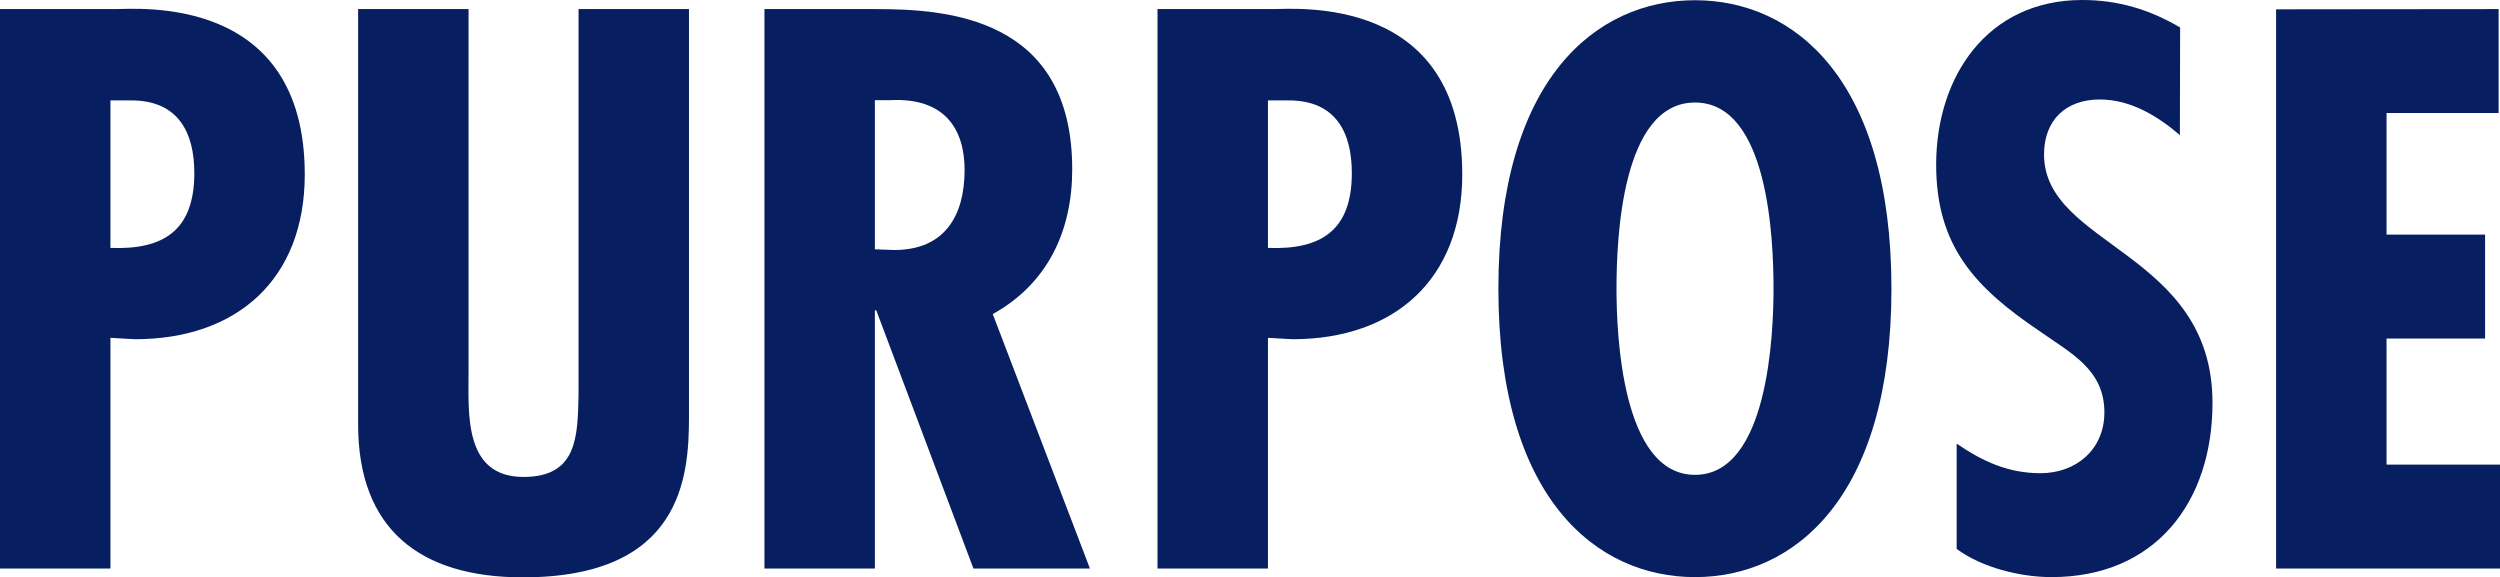
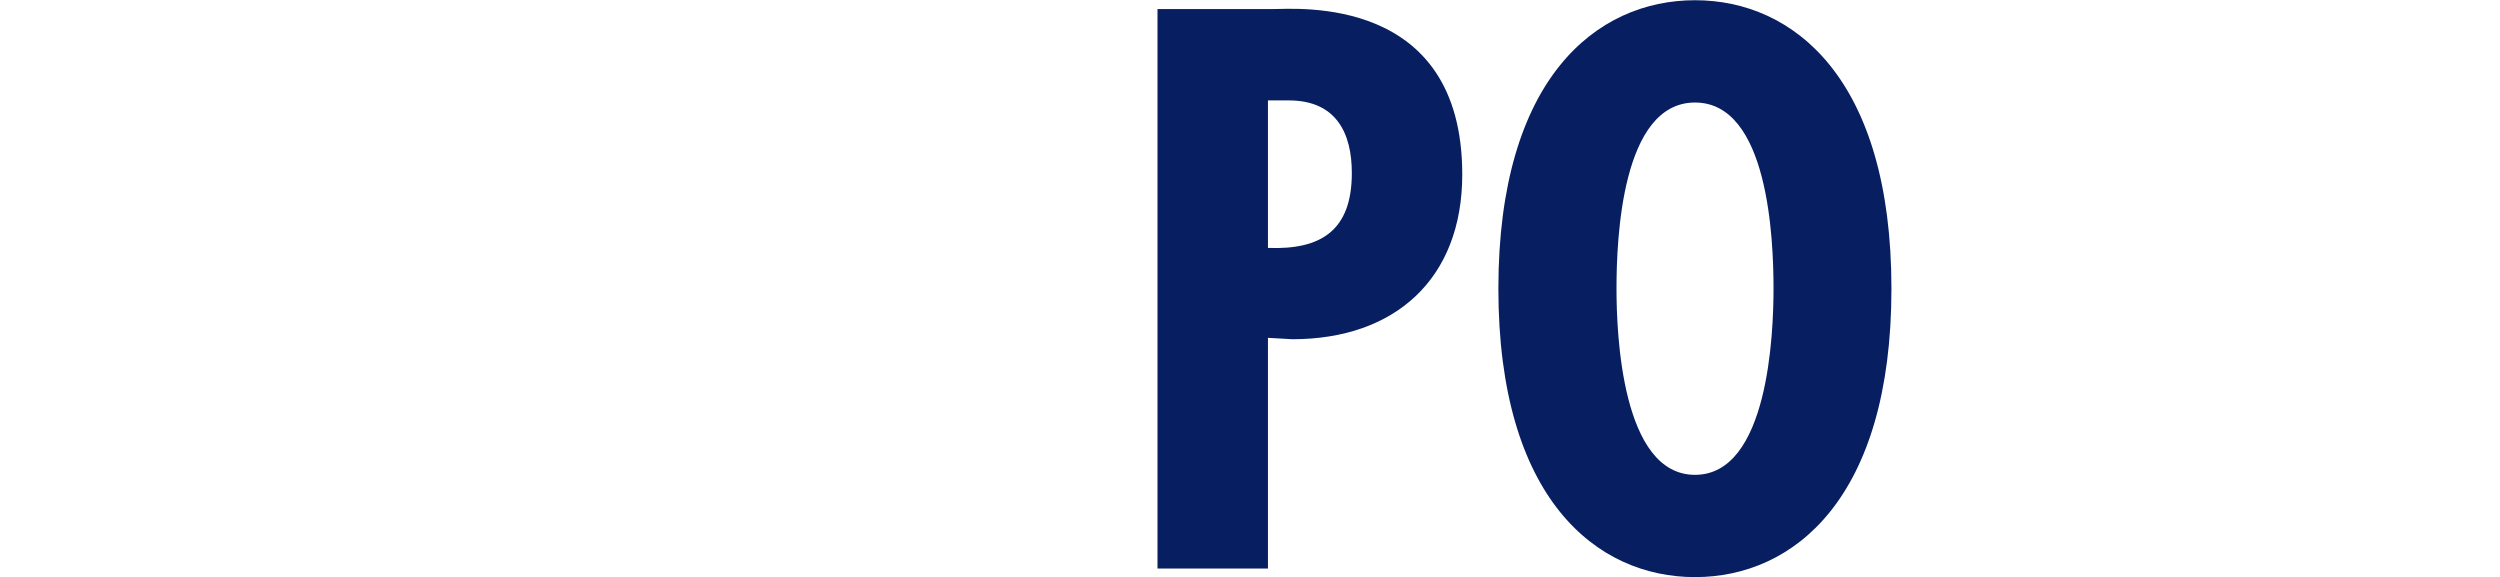
<svg xmlns="http://www.w3.org/2000/svg" version="1.1" id="레이어_1" x="0px" y="0px" width="202.526px" height="46.771px" viewBox="0 0 202.526 46.771" enable-background="new 0 0 202.526 46.771" xml:space="preserve">
  <g>
    <g>
-       <path fill="#071F60" d="M0,46.035V0.736h9.306c1.925,0,15.383-1.208,15.383,13.4c0,8.475-5.474,13.345-13.76,13.345l-1.982-0.113    v18.687H0V46.035z M8.947,20.083c4.322,0.17,6.795-1.435,6.795-6.06c0-3.246-1.265-5.889-5.115-5.889h-1.68V20.083z" />
-       <path fill="#071F60" d="M37.958,0.736v29.313c0,3.416-0.416,8.588,4.455,8.588c4.379,0,4.379-3.304,4.455-6.663V0.736h8.946v33.05    c0,4.813-0.547,12.985-13.458,12.985c-8.342,0-13.344-3.907-13.344-12.382V0.736H37.958L37.958,0.736z" />
-       <path fill="#071F60" d="M61.928,46.035V0.736h9.003c5.7,0,15.93,0.604,15.93,12.985c0,4.983-1.982,9.249-6.437,11.722    l7.871,20.611h-9.437l-7.871-20.913h-0.113v20.913h-8.947V46.035L61.928,46.035z M70.875,20.196l1.566,0.057    c4.077,0,5.701-2.756,5.701-6.493c0-3.247-1.567-5.889-6.059-5.644h-1.208V20.196L70.875,20.196z" />
      <path fill="#071F60" d="M93.77,46.035V0.736h9.305c1.926,0,15.383-1.208,15.383,13.4c0,8.475-5.474,13.345-13.76,13.345    l-1.981-0.113v18.687H93.77V46.035L93.77,46.035z M102.717,20.083c4.322,0.17,6.795-1.435,6.795-6.06    c0-3.246-1.265-5.889-5.115-5.889h-1.68V20.083z" />
      <path fill="#071F60" d="M153.226,23.385c0,17.006-7.928,23.367-15.911,23.367c-7.984,0-15.931-6.361-15.931-23.367    c0-17.007,7.928-23.367,15.931-23.367S153.226,6.38,153.226,23.385z M137.314,38.467c5.945,0,6.36-11.476,6.36-15.081    c0-4.021-0.415-15.081-6.36-15.081s-6.361,11.061-6.361,15.081C130.953,26.991,131.368,38.467,137.314,38.467z" />
-       <path fill="#071F60" d="M176.593,10.947c-1.813-1.566-4.021-2.888-6.493-2.888c-2.756,0-4.511,1.68-4.511,4.454    c0,7.456,13.646,7.871,13.646,20.121c0,8.04-4.624,14.118-13.042,14.118c-2.529,0-5.644-0.773-7.683-2.284v-8.531    c2.096,1.435,4.153,2.397,6.795,2.397c2.888,0,5.172-1.926,5.172-4.927c0-3.492-2.756-4.813-5.285-6.606    c-5.172-3.491-8.343-6.852-8.343-13.457C156.85,6.19,161.003,0,168.685,0c2.888,0,5.474,0.773,7.928,2.228L176.593,10.947    L176.593,10.947z" />
-       <path fill="#071F60" d="M202.413,0.736v8.418h-9.078v9.853h7.983v8.418h-7.983v10.211h9.191v8.418h-18.139V0.755L202.413,0.736    L202.413,0.736z" />
    </g>
  </g>
</svg>